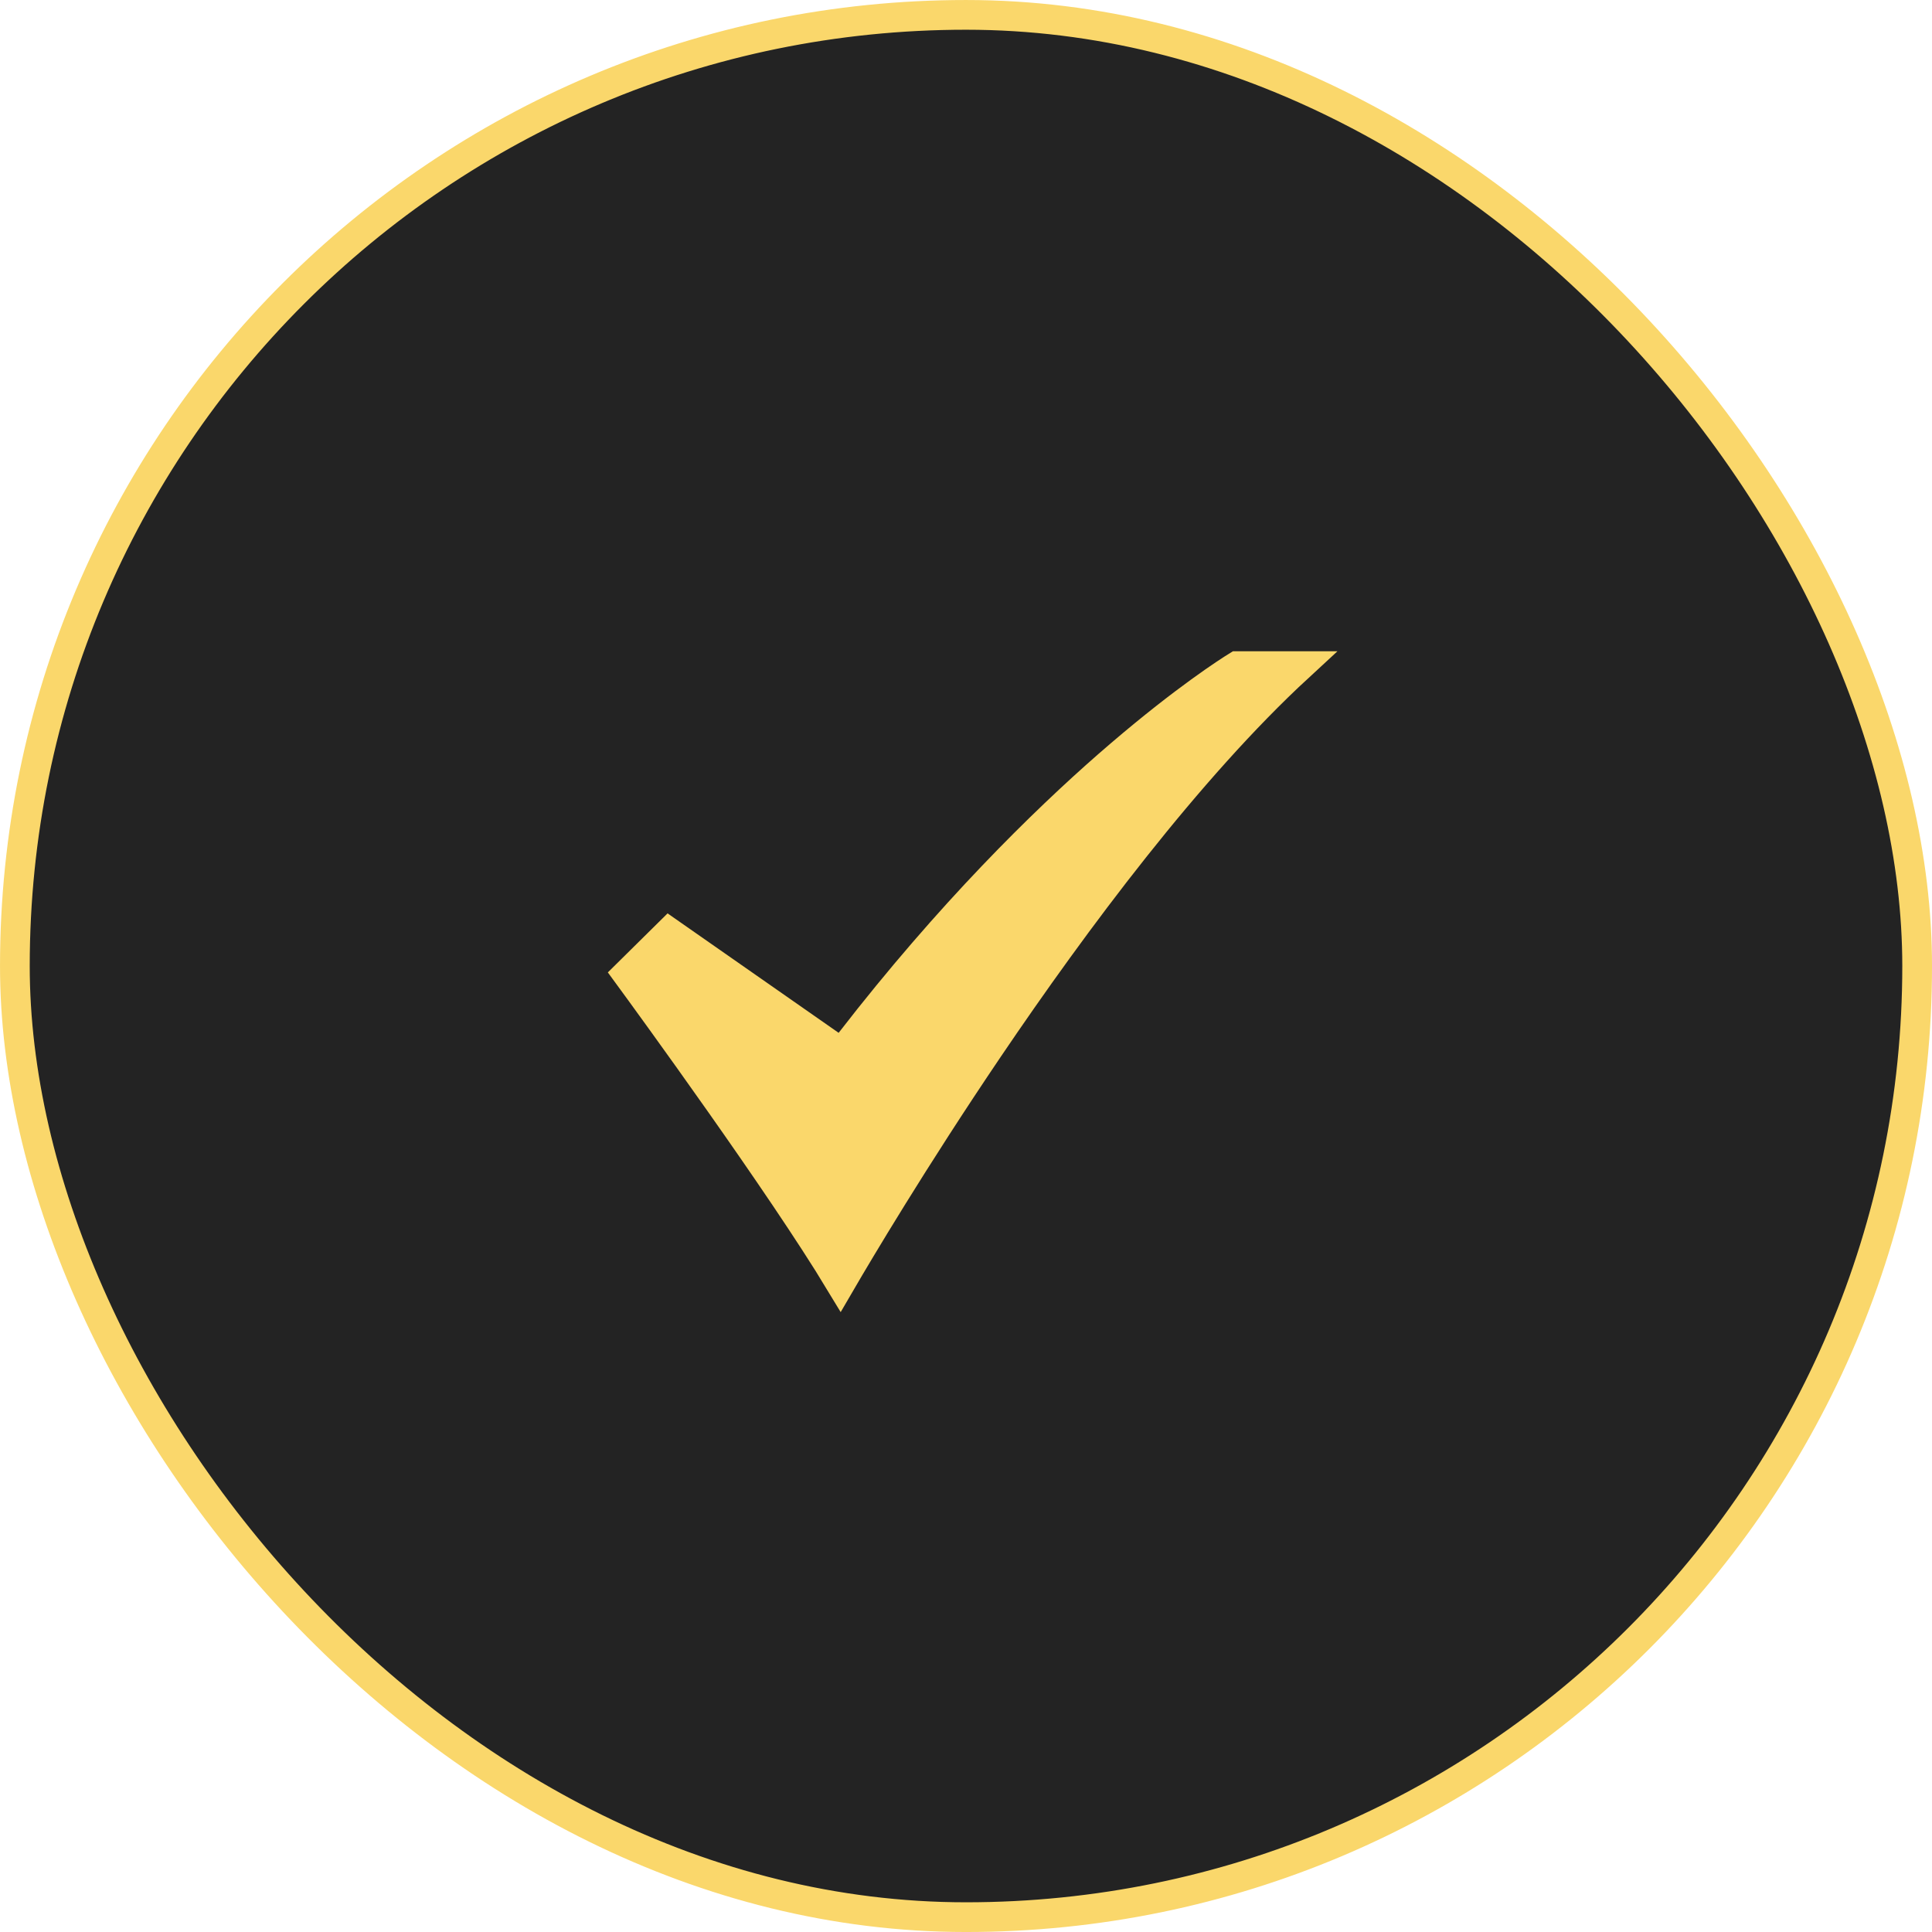
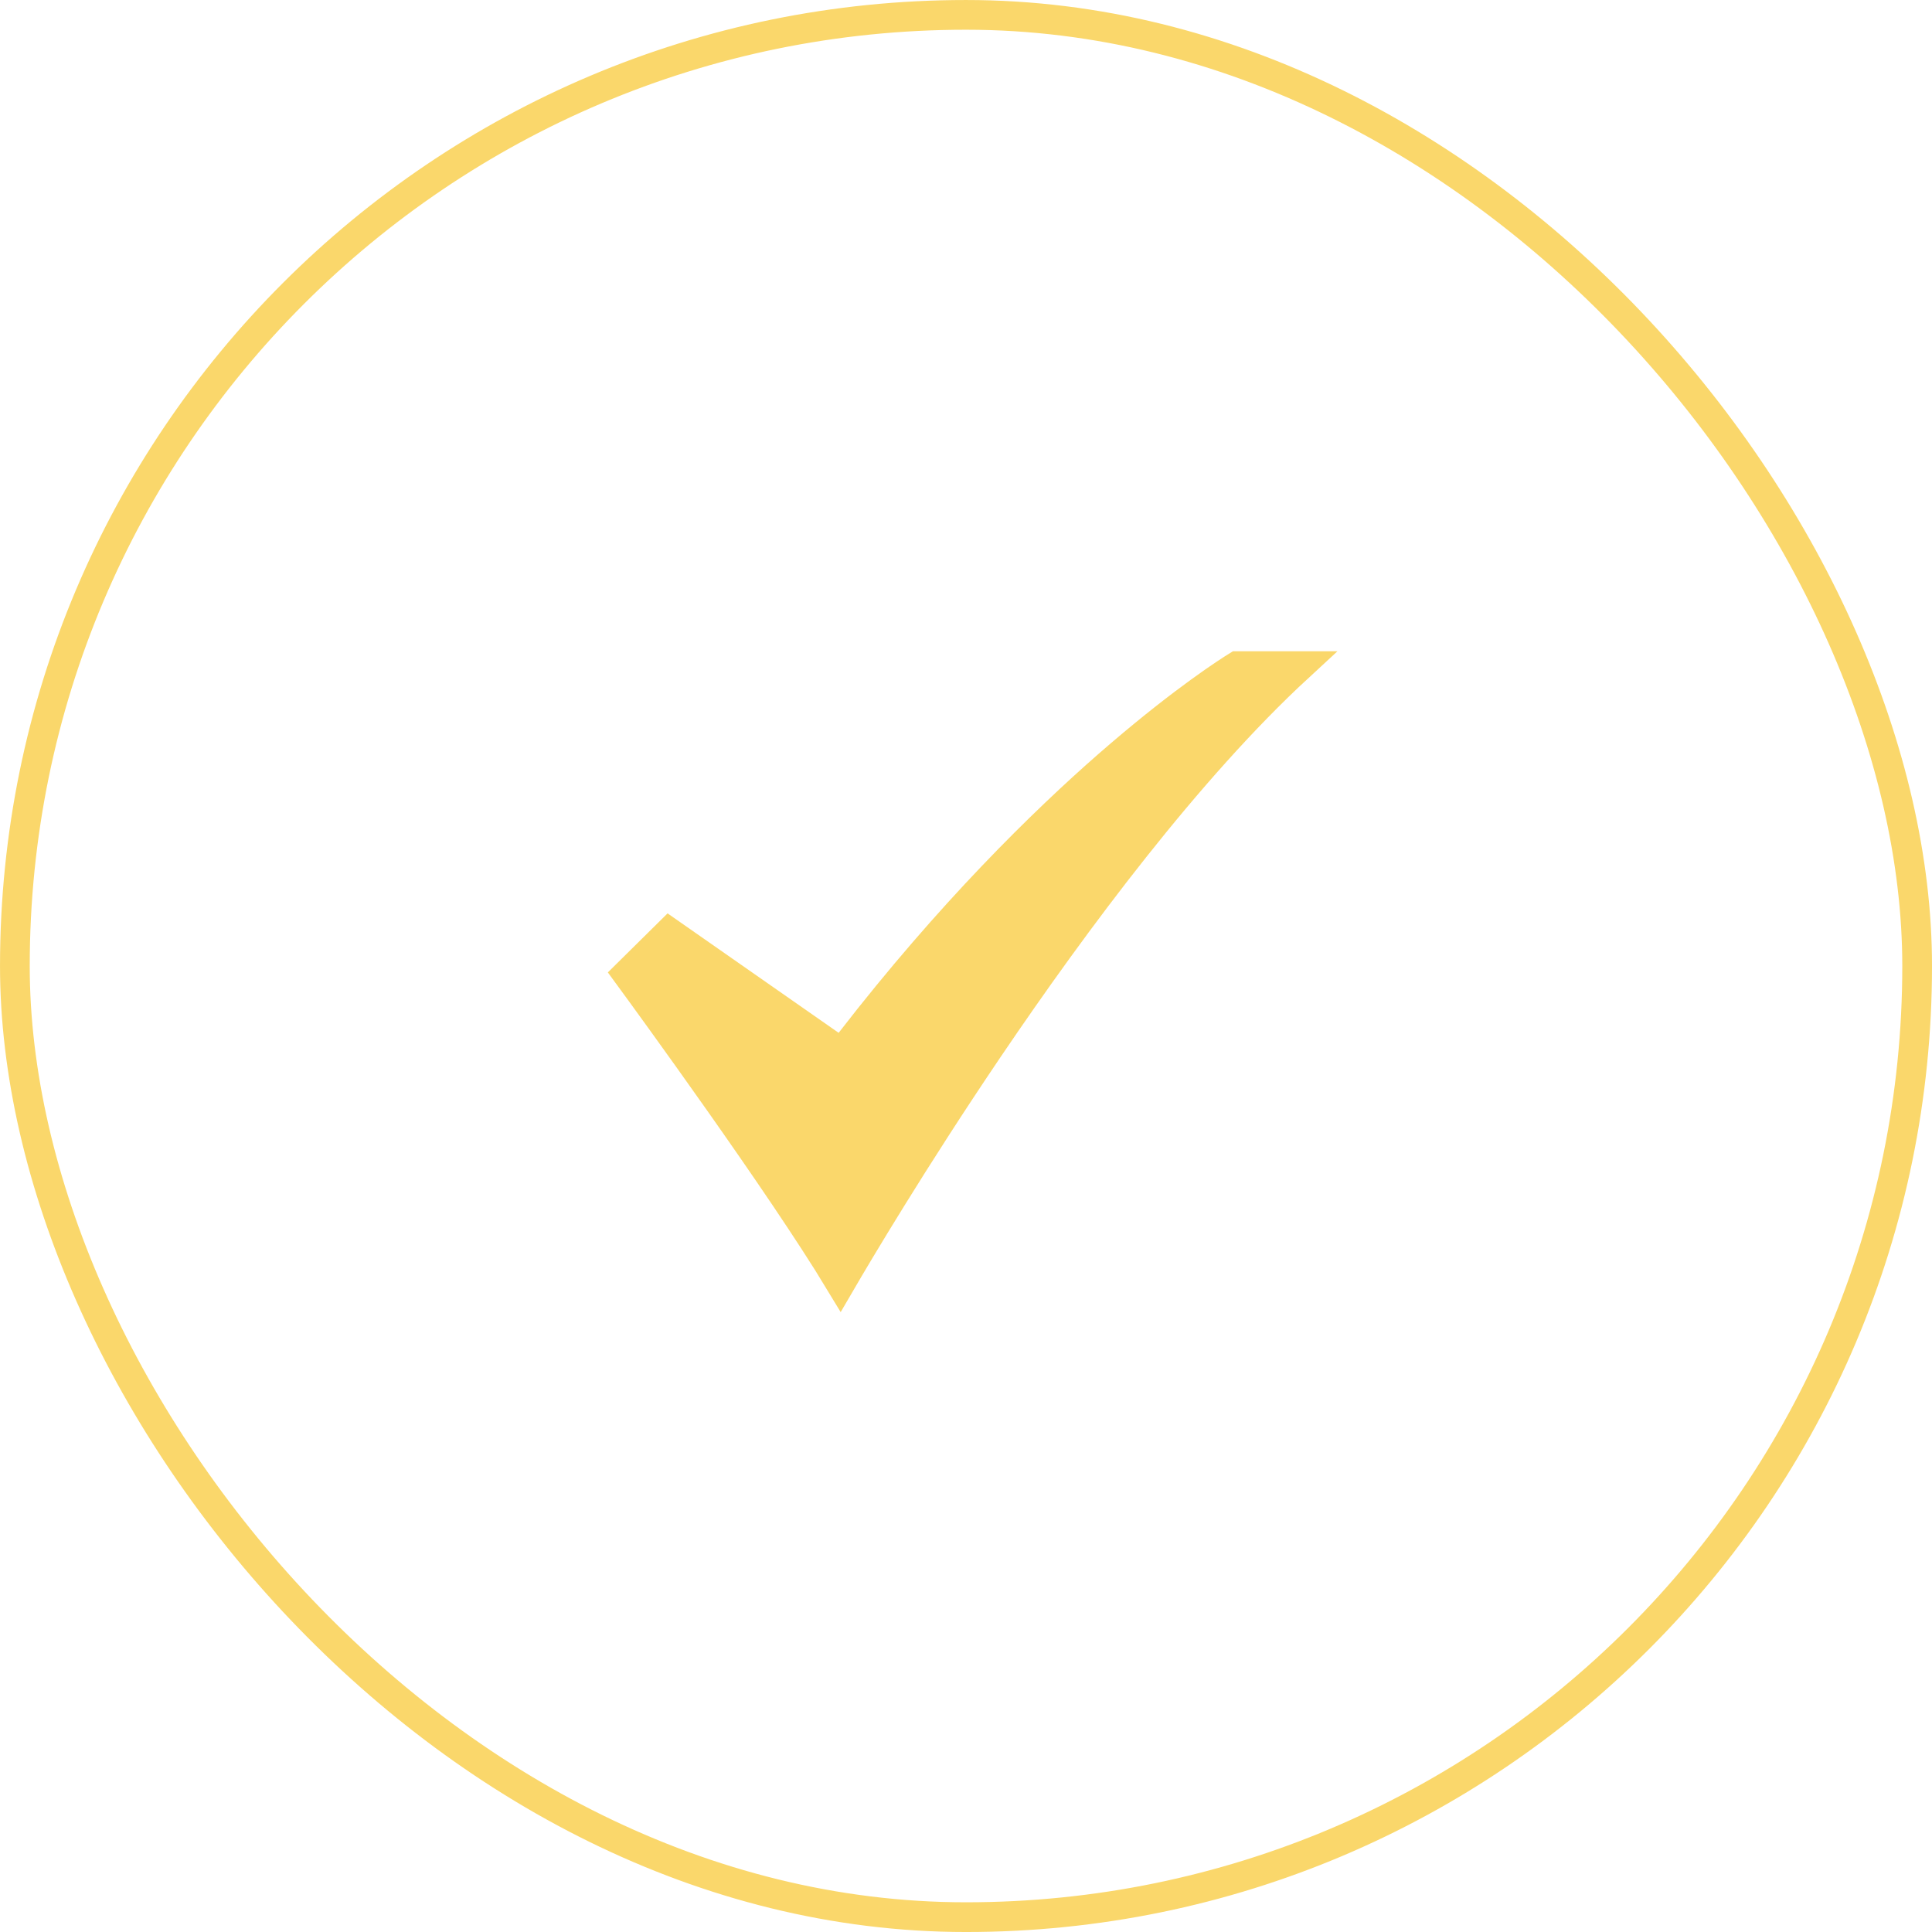
<svg xmlns="http://www.w3.org/2000/svg" width="89" height="89" viewBox="0 0 89 89" fill="none">
-   <rect x="0.685" y="0.685" width="87.631" height="87.631" rx="43.815" fill="#232323" />
  <rect x="0.685" y="0.685" width="87.631" height="87.631" rx="43.815" stroke="#FAD76B" stroke-width="1.369" />
  <path d="M59.797 30.71C54.715 35.4 49.504 42.389 45.52 48.274C42.058 53.391 39.496 57.714 38.716 59.053C36.016 54.579 29.962 46.273 28.935 44.87L30.831 42.996L38.227 48.16L38.781 48.547L39.194 48.013C43.792 42.07 48.093 37.869 51.066 35.268L51.644 34.769C54.63 32.214 56.613 30.949 56.999 30.71H59.797Z" fill="#FAD76B" stroke="#FAD76B" stroke-width="1.419" />
</svg>